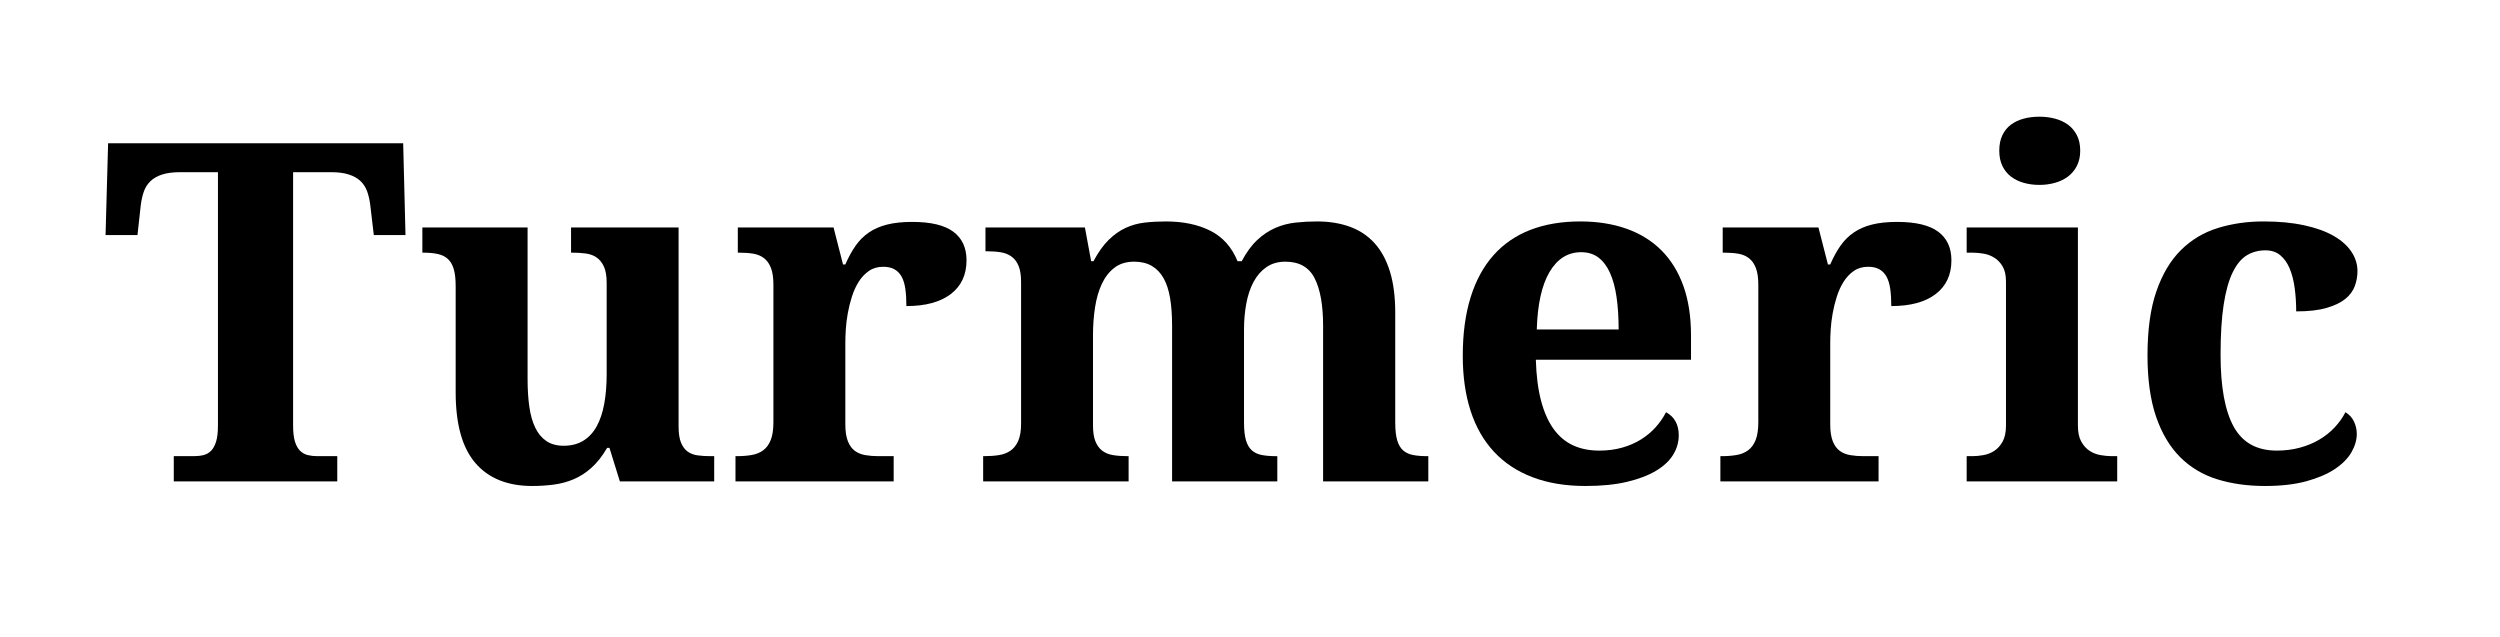
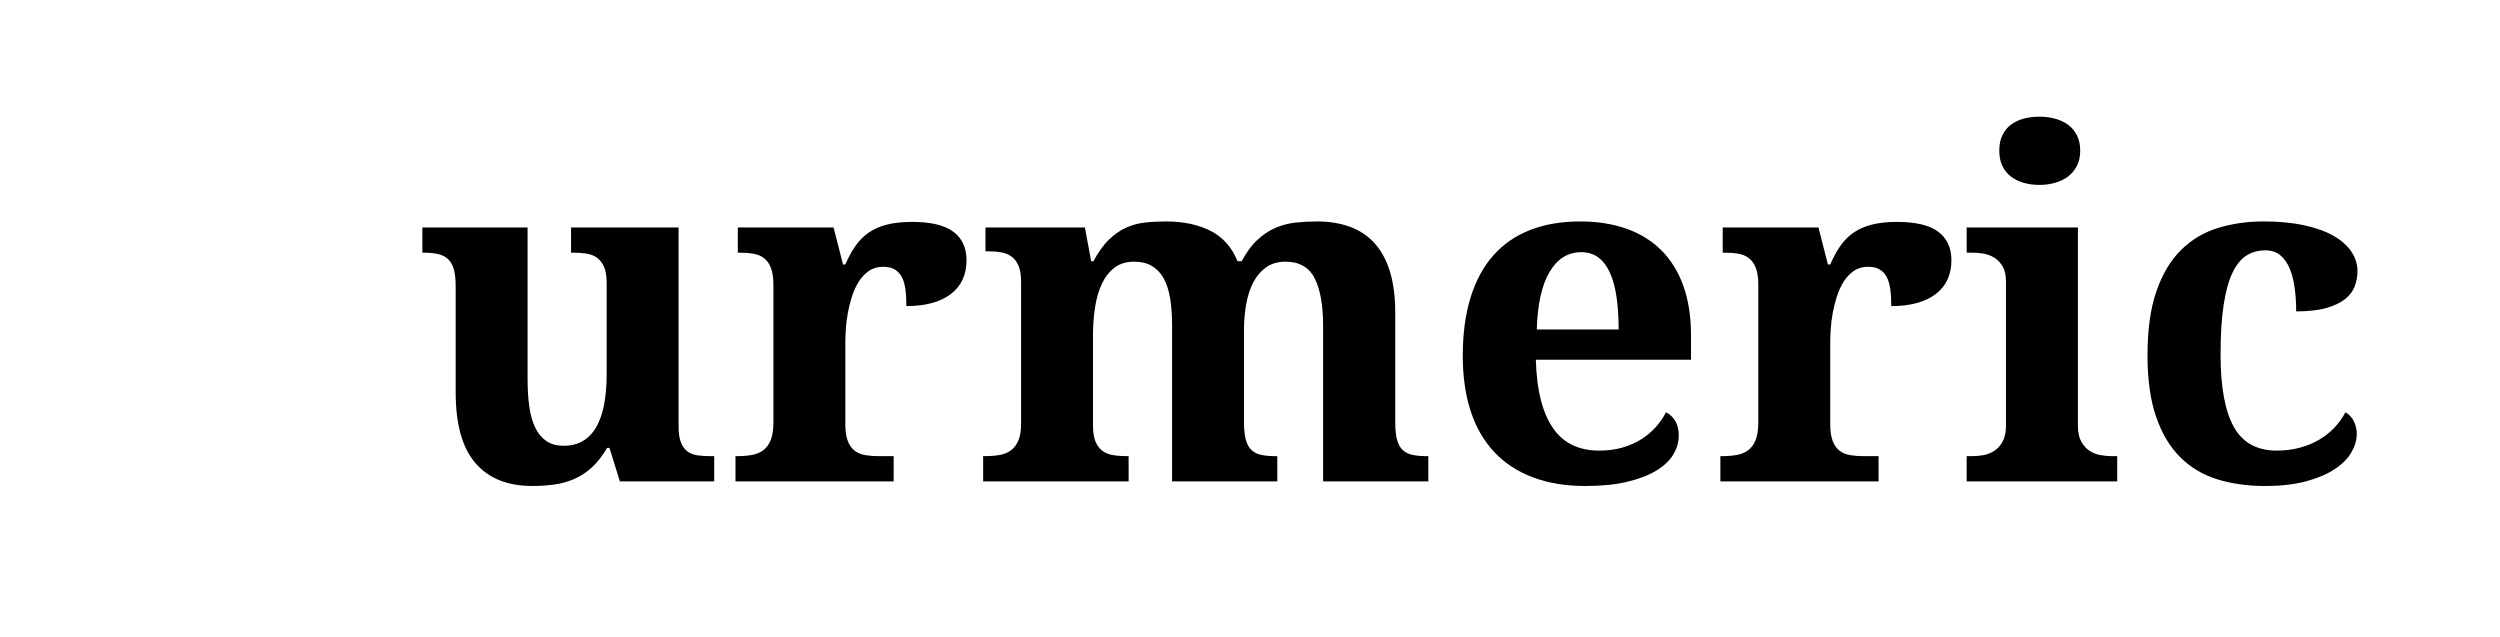
<svg xmlns="http://www.w3.org/2000/svg" version="1.1" id="Layer_1" x="0px" y="0px" width="644px" height="164px" viewBox="0 0 644 164" enable-background="new 0 0 644 164" xml:space="preserve">
  <g>
    <path d="M120.028,423.762c0,3.654-0.636,7.169-1.906,10.544c-1.271,3.376-3.336,6.354-6.195,8.936   c-2.859,2.582-6.573,4.637-11.14,6.166c-4.567,1.529-10.147,2.293-16.739,2.293h-4.17v19.539c0,1.589,0.179,2.869,0.536,3.843   c0.357,0.973,0.834,1.707,1.43,2.203c0.596,0.497,1.29,0.825,2.085,0.983c0.794,0.159,1.608,0.238,2.442,0.238h7.446V485H49.259   v-6.493h5.123c0.913,0,1.747-0.089,2.502-0.269c0.754-0.178,1.409-0.545,1.966-1.102c0.556-0.556,0.992-1.35,1.311-2.383   c0.317-1.032,0.477-2.422,0.477-4.17v-58.796c0-1.628-0.159-2.928-0.477-3.902c-0.318-0.973-0.765-1.717-1.34-2.234   c-0.576-0.516-1.242-0.864-1.996-1.042c-0.755-0.179-1.569-0.268-2.442-0.268h-5.123v-6.434h37.47   c5.639,0,10.544,0.596,14.714,1.787s7.634,2.91,10.395,5.153c2.76,2.244,4.815,4.955,6.166,8.131   C119.353,416.157,120.028,419.751,120.028,423.762z M79.878,444.611h2.979c3.018,0,5.579-0.377,7.685-1.132   c2.104-0.754,3.822-1.945,5.153-3.574c1.33-1.628,2.303-3.732,2.919-6.314c0.615-2.581,0.923-5.698,0.923-9.353   c0-3.256-0.268-6.085-0.804-8.489c-0.536-2.402-1.391-4.388-2.562-5.957c-1.172-1.568-2.701-2.74-4.587-3.515   c-1.887-0.774-4.2-1.162-6.94-1.162h-4.766V444.611z" />
    <path d="M161.072,486.191c-5.163,0-9.72-0.755-13.671-2.264c-3.952-1.509-7.258-3.693-9.918-6.553   c-2.661-2.859-4.667-6.364-6.017-10.514c-1.351-4.15-2.025-8.886-2.025-14.208c0-5.719,0.675-10.742,2.025-15.071   c1.35-4.328,3.315-7.942,5.897-10.842c2.581-2.898,5.749-5.073,9.501-6.523c3.753-1.449,8.032-2.174,12.837-2.174   c4.408,0,8.379,0.625,11.914,1.876c3.534,1.251,6.532,3.108,8.995,5.57c2.462,2.463,4.349,5.521,5.659,9.174   c1.311,3.654,1.966,7.903,1.966,12.748v6.255h-39.972c0.119,4.091,0.566,7.605,1.34,10.544c0.774,2.939,1.847,5.361,3.217,7.268   s3.038,3.316,5.004,4.229c1.966,0.914,4.219,1.37,6.761,1.37c2.104,0,4.051-0.248,5.838-0.745c1.787-0.496,3.405-1.191,4.855-2.084   c1.449-0.895,2.72-1.946,3.813-3.158c1.092-1.211,1.996-2.511,2.71-3.901c2.184,1.191,3.276,3.178,3.276,5.957   c0,1.748-0.477,3.405-1.43,4.974c-0.953,1.569-2.423,2.949-4.408,4.141c-1.986,1.191-4.478,2.145-7.476,2.859   C168.766,485.834,165.202,486.191,161.072,486.191z M159.94,425.966c-3.416,0-6.126,1.688-8.131,5.063   c-2.006,3.376-3.108,8.32-3.306,14.833h21.088c0-3.098-0.179-5.877-0.536-8.34c-0.357-2.462-0.923-4.547-1.698-6.255   c-0.774-1.707-1.768-3.018-2.979-3.932C163.167,426.423,161.688,425.966,159.94,425.966z" />
    <path d="M196.397,507.815c0.913,0,1.876-0.089,2.889-0.269c1.013-0.178,1.945-0.546,2.8-1.102c0.854-0.557,1.568-1.351,2.145-2.383   c0.575-1.033,0.864-2.423,0.864-4.17v-65.289c0-1.866-0.208-3.355-0.625-4.468c-0.417-1.111-0.993-1.966-1.728-2.562   c-0.735-0.596-1.608-0.992-2.621-1.191c-1.013-0.198-2.095-0.298-3.247-0.298h-0.834v-6.493h23.888l2.204,9.531h0.536   c0.873-1.588,1.896-3.038,3.068-4.349c1.171-1.311,2.521-2.442,4.051-3.396c1.528-0.953,3.247-1.688,5.153-2.204   c1.906-0.516,4.03-0.774,6.374-0.774c4.051,0,7.634,0.666,10.753,1.996c3.117,1.331,5.728,3.396,7.833,6.195   c2.104,2.8,3.703,6.344,4.796,10.633c1.092,4.289,1.638,9.393,1.638,15.31c0,5.878-0.536,10.952-1.608,15.22   c-1.072,4.27-2.65,7.795-4.736,10.574c-2.084,2.78-4.646,4.835-7.684,6.166c-3.039,1.33-6.544,1.995-10.515,1.995   c-4.646,0-8.42-0.884-11.318-2.651c-2.899-1.767-5.223-4.14-6.97-7.118h-0.834c0.158,1.867,0.317,3.693,0.477,5.48   c0.119,1.51,0.228,3.117,0.328,4.825c0.099,1.707,0.149,3.196,0.149,4.468v8.399c0,1.747,0.288,3.137,0.864,4.17   c0.575,1.032,1.29,1.826,2.145,2.383c0.854,0.556,1.787,0.924,2.8,1.102c1.013,0.18,1.956,0.269,2.83,0.269h2.681v6.493h-39.972   v-6.493H196.397z M236.071,477.435c4.09,0,7.019-2.056,8.787-6.165c1.767-4.111,2.651-10.315,2.651-18.616   c0-8.102-0.884-14.316-2.651-18.646c-1.768-4.328-4.657-6.493-8.667-6.493c-2.423,0-4.448,0.546-6.076,1.638   c-1.629,1.093-2.919,2.701-3.872,4.825c-0.953,2.125-1.629,4.746-2.025,7.863c-0.397,3.118-0.596,6.682-0.596,10.693   c0,4.21,0.198,7.874,0.596,10.991c0.396,3.118,1.072,5.709,2.025,7.774c0.953,2.065,2.224,3.604,3.813,4.617   C231.643,476.928,233.648,477.435,236.071,477.435z" />
-     <path d="M275.09,507.815c0.913,0,1.876-0.089,2.89-0.269c1.012-0.178,1.945-0.546,2.799-1.102c0.854-0.557,1.569-1.351,2.145-2.383   c0.576-1.033,0.864-2.423,0.864-4.17v-65.289c0-1.866-0.208-3.355-0.626-4.468c-0.416-1.111-0.992-1.966-1.727-2.562   c-0.735-0.596-1.609-0.992-2.621-1.191c-1.014-0.198-2.096-0.298-3.247-0.298h-0.834v-6.493h23.888l2.204,9.531h0.536   c0.873-1.588,1.896-3.038,3.068-4.349c1.171-1.311,2.521-2.442,4.051-3.396c1.528-0.953,3.246-1.688,5.152-2.204   c1.906-0.516,4.03-0.774,6.374-0.774c4.051,0,7.635,0.666,10.753,1.996c3.117,1.331,5.728,3.396,7.833,6.195   c2.104,2.8,3.703,6.344,4.796,10.633c1.092,4.289,1.638,9.393,1.638,15.31c0,5.878-0.536,10.952-1.608,15.22   c-1.072,4.27-2.65,7.795-4.736,10.574c-2.084,2.78-4.646,4.835-7.684,6.166c-3.039,1.33-6.544,1.995-10.515,1.995   c-4.646,0-8.42-0.884-11.318-2.651c-2.899-1.767-5.223-4.14-6.97-7.118h-0.834c0.158,1.867,0.317,3.693,0.477,5.48   c0.119,1.51,0.229,3.117,0.328,4.825c0.099,1.707,0.148,3.196,0.148,4.468v8.399c0,1.747,0.288,3.137,0.863,4.17   c0.576,1.032,1.291,1.826,2.145,2.383c0.854,0.556,1.787,0.924,2.801,1.102c1.012,0.18,1.955,0.269,2.829,0.269h2.681v6.493H273.66   v-6.493H275.09z M314.764,477.435c4.09,0,7.02-2.056,8.786-6.165c1.768-4.111,2.651-10.315,2.651-18.616   c0-8.102-0.884-14.316-2.651-18.646c-1.767-4.328-4.656-6.493-8.667-6.493c-2.423,0-4.448,0.546-6.076,1.638   c-1.629,1.093-2.919,2.701-3.872,4.825c-0.953,2.125-1.629,4.746-2.025,7.863c-0.397,3.118-0.596,6.682-0.596,10.693   c0,4.21,0.198,7.874,0.596,10.991c0.396,3.118,1.072,5.709,2.025,7.774c0.953,2.065,2.224,3.604,3.813,4.617   C310.335,476.928,312.341,477.435,314.764,477.435z" />
    <path d="M388.095,486.191c-5.163,0-9.72-0.755-13.671-2.264c-3.952-1.509-7.259-3.693-9.919-6.553   c-2.661-2.859-4.667-6.364-6.017-10.514c-1.351-4.15-2.025-8.886-2.025-14.208c0-5.719,0.675-10.742,2.025-15.071   c1.35-4.328,3.315-7.942,5.897-10.842c2.581-2.898,5.749-5.073,9.501-6.523c3.754-1.449,8.032-2.174,12.838-2.174   c4.408,0,8.379,0.625,11.914,1.876c3.534,1.251,6.532,3.108,8.995,5.57c2.462,2.463,4.349,5.521,5.659,9.174   c1.311,3.654,1.966,7.903,1.966,12.748v6.255h-39.972c0.119,4.091,0.566,7.605,1.34,10.544c0.775,2.939,1.848,5.361,3.217,7.268   c1.371,1.906,3.039,3.316,5.004,4.229c1.967,0.914,4.22,1.37,6.762,1.37c2.104,0,4.051-0.248,5.838-0.745   c1.787-0.496,3.405-1.191,4.855-2.084c1.449-0.895,2.72-1.946,3.813-3.158c1.092-1.211,1.995-2.511,2.71-3.901   c2.184,1.191,3.276,3.178,3.276,5.957c0,1.748-0.477,3.405-1.43,4.974c-0.953,1.569-2.423,2.949-4.408,4.141   c-1.986,1.191-4.478,2.145-7.477,2.859C395.789,485.834,392.225,486.191,388.095,486.191z M386.963,425.966   c-3.416,0-6.126,1.688-8.131,5.063c-2.006,3.376-3.108,8.32-3.307,14.833h21.088c0-3.098-0.179-5.877-0.536-8.34   c-0.357-2.462-0.923-4.547-1.698-6.255c-0.773-1.707-1.767-3.018-2.979-3.932C390.189,426.423,388.71,425.966,386.963,425.966z" />
    <path d="M463.57,485h-40.746v-6.493h0.357c1.39,0,2.66-0.099,3.813-0.298c1.151-0.198,2.145-0.605,2.979-1.221   c0.834-0.616,1.479-1.499,1.937-2.651c0.456-1.151,0.685-2.681,0.685-4.587v-35.385c0-1.787-0.208-3.226-0.626-4.319   c-0.416-1.092-1.012-1.936-1.787-2.532c-0.773-0.596-1.697-0.983-2.77-1.162s-2.284-0.268-3.634-0.268h-0.357v-6.493h24.662   l2.442,9.531h0.596c0.794-1.826,1.668-3.425,2.621-4.795s2.095-2.511,3.426-3.425c1.33-0.913,2.898-1.598,4.705-2.055   c1.808-0.456,3.962-0.685,6.464-0.685c4.805,0,8.34,0.844,10.604,2.532c2.264,1.688,3.396,4.14,3.396,7.357   c0,3.733-1.351,6.633-4.051,8.697c-2.701,2.065-6.514,3.098-11.438,3.098c0-1.668-0.09-3.137-0.268-4.408   c-0.18-1.271-0.497-2.323-0.953-3.157c-0.457-0.834-1.072-1.469-1.848-1.906c-0.773-0.437-1.737-0.655-2.889-0.655   c-1.43,0-2.661,0.357-3.693,1.072c-1.033,0.715-1.906,1.638-2.621,2.77s-1.301,2.413-1.758,3.842   c-0.456,1.43-0.813,2.87-1.072,4.319c-0.258,1.45-0.427,2.83-0.506,4.14c-0.08,1.311-0.119,2.442-0.119,3.396v21.088   c0,1.787,0.218,3.227,0.655,4.318c0.437,1.093,1.032,1.917,1.787,2.473c0.754,0.557,1.658,0.924,2.71,1.102   c1.053,0.18,2.175,0.269,3.366,0.269h3.932V485z" />
  </g>
  <g>
    <path d="M1511.021,320.221c-7.546,0-14.128-1.072-19.748-3.217c-5.62-2.145-10.296-5.183-14.029-9.114   c-3.733-3.932-6.514-8.657-8.34-14.178c-1.827-5.52-2.74-11.636-2.74-18.348c0-6.592,0.973-12.629,2.919-18.109   c1.945-5.48,4.825-10.187,8.638-14.118s8.558-6.989,14.237-9.174c5.679-2.184,12.251-3.276,19.718-3.276   c5.083,0,9.521,0.368,13.314,1.102c3.792,0.735,6.97,1.738,9.531,3.008c2.562,1.271,4.477,2.77,5.749,4.498   c1.271,1.728,1.906,3.584,1.906,5.57c0,1.43-0.338,2.77-1.013,4.021c-0.676,1.251-1.688,2.353-3.038,3.306   c-1.351,0.953-2.999,1.698-4.944,2.234c-1.946,0.536-4.21,0.804-6.791,0.804c0-2.462-0.298-4.726-0.894-6.791   c-0.596-2.064-1.519-3.832-2.77-5.302c-1.251-1.469-2.83-2.611-4.736-3.425c-1.906-0.813-4.15-1.221-6.731-1.221   c-4.448,0-8.231,0.814-11.348,2.442c-3.118,1.629-5.659,4.012-7.625,7.148c-1.966,3.138-3.396,7-4.289,11.586   s-1.34,9.82-1.34,15.697c0,5.878,0.466,11.09,1.4,15.637c0.933,4.548,2.442,8.37,4.527,11.467s4.785,5.451,8.102,7.059   c3.315,1.609,7.376,2.413,12.182,2.413c1.509,0,3.018-0.06,4.527-0.179c1.509-0.119,2.979-0.337,4.408-0.655v-17.931   c0-3.256-0.735-5.52-2.204-6.791c-1.47-1.271-3.634-1.906-6.493-1.906h-1.608v-6.434h38.363v6.434h-1.608   c-1.231,0-2.304,0.149-3.217,0.447c-0.914,0.298-1.668,0.804-2.264,1.519s-1.033,1.659-1.311,2.83   c-0.278,1.172-0.417,2.631-0.417,4.378v20.016c-4.766,2.185-9.571,3.822-14.416,4.914   C1521.783,319.675,1516.581,320.221,1511.021,320.221z" />
    <path d="M1556.771,312.537c0.913,0,1.876-0.089,2.889-0.269c1.013-0.178,1.945-0.545,2.8-1.102c0.854-0.556,1.568-1.35,2.145-2.383   c0.575-1.032,0.864-2.422,0.864-4.17v-37.053c0-1.628-0.289-2.928-0.864-3.902c-0.576-0.973-1.301-1.728-2.174-2.264   c-0.874-0.536-1.817-0.883-2.83-1.042c-1.013-0.158-1.957-0.238-2.83-0.238h-1.43v-6.493h28.653v50.992   c0,1.748,0.288,3.138,0.863,4.17c0.576,1.033,1.291,1.827,2.145,2.383c0.854,0.557,1.797,0.924,2.83,1.102   c1.032,0.18,1.985,0.269,2.859,0.269h1.43v6.493h-38.78v-6.493H1556.771z M1563.741,233.844c0-1.549,0.268-2.879,0.804-3.991   c0.536-1.111,1.271-2.015,2.204-2.71c0.933-0.694,2.025-1.211,3.276-1.549c1.251-0.337,2.611-0.506,4.081-0.506   c1.39,0,2.72,0.169,3.991,0.506c1.271,0.338,2.383,0.854,3.336,1.549c0.953,0.695,1.718,1.599,2.294,2.71   c0.575,1.112,0.863,2.442,0.863,3.991c0,1.51-0.288,2.82-0.863,3.932c-0.576,1.112-1.341,2.025-2.294,2.74   s-2.065,1.251-3.336,1.608c-1.271,0.357-2.602,0.536-3.991,0.536c-1.47,0-2.83-0.179-4.081-0.536s-2.344-0.894-3.276-1.608   c-0.934-0.715-1.668-1.628-2.204-2.74C1564.009,236.665,1563.741,235.354,1563.741,233.844z" />
    <path d="M1647.318,319.03v-40.15c0-2.621-0.169-4.954-0.506-7c-0.338-2.045-0.895-3.762-1.668-5.153   c-0.775-1.39-1.787-2.452-3.039-3.187c-1.25-0.734-2.77-1.102-4.557-1.102c-2.025,0-3.714,0.517-5.063,1.549   c-1.351,1.033-2.433,2.413-3.247,4.14c-0.813,1.728-1.399,3.733-1.757,6.017c-0.357,2.284-0.536,4.676-0.536,7.178v23.292   c0,1.708,0.209,3.078,0.625,4.11c0.418,1.033,1.003,1.837,1.758,2.413c0.754,0.575,1.678,0.953,2.77,1.131   c1.093,0.18,2.313,0.269,3.664,0.269h0.357v6.493h-37.47v-6.493h0.238c1.39,0,2.66-0.089,3.813-0.269   c1.151-0.178,2.154-0.565,3.009-1.161c0.854-0.596,1.519-1.449,1.995-2.562c0.477-1.111,0.715-2.581,0.715-4.408v-36.1   c0-1.707-0.208-3.077-0.626-4.11c-0.416-1.032-1.012-1.836-1.787-2.413c-0.773-0.575-1.697-0.953-2.77-1.132   s-2.284-0.268-3.634-0.268h-0.357v-6.493h25.615l1.608,8.697h0.596c1.23-2.303,2.531-4.13,3.902-5.48   c1.369-1.35,2.829-2.383,4.378-3.098s3.187-1.171,4.915-1.37c1.727-0.198,3.544-0.298,5.45-0.298c3.137,0,5.957,0.457,8.459,1.37   c2.502,0.914,4.616,2.323,6.345,4.229c1.727,1.906,3.047,4.339,3.961,7.297c0.913,2.959,1.37,6.503,1.37,10.633v28.296   c0,1.906,0.169,3.426,0.507,4.557c0.337,1.133,0.843,1.996,1.519,2.592c0.675,0.596,1.528,0.993,2.562,1.191   c1.032,0.199,2.243,0.298,3.634,0.298h0.357v6.493H1647.318z" />
-     <path d="M1745.312,255.945c0,0.914-0.14,1.797-0.417,2.651c-0.278,0.854-0.744,1.599-1.4,2.234   c-0.654,0.636-1.549,1.142-2.68,1.519c-1.133,0.378-2.532,0.566-4.2,0.566c0-0.834-0.129-1.568-0.388-2.204   c-0.258-0.635-0.605-1.171-1.042-1.608c-0.438-0.437-0.934-0.764-1.489-0.983c-0.557-0.218-1.132-0.328-1.728-0.328   c-0.676,0-1.399,0.14-2.175,0.417c-0.773,0.278-1.38,0.576-1.816,0.894c0.834,0.914,1.608,1.957,2.323,3.127   c0.715,1.172,1.341,2.433,1.876,3.783c0.537,1.351,0.963,2.75,1.281,4.2c0.317,1.45,0.477,2.929,0.477,4.438   c0,3.059-0.486,5.888-1.459,8.489c-0.974,2.602-2.473,4.855-4.498,6.761s-4.587,3.396-7.685,4.468s-6.771,1.608-11.021,1.608   c-0.438,0-0.993-0.009-1.668-0.03c-0.676-0.02-1.351-0.039-2.025-0.06c-0.676-0.02-1.32-0.06-1.936-0.119   c-0.616-0.06-1.083-0.109-1.4-0.149c-0.517,0.278-1.043,0.625-1.578,1.042c-0.537,0.417-1.014,0.884-1.43,1.4   c-0.418,0.517-0.755,1.093-1.014,1.728c-0.258,0.636-0.387,1.311-0.387,2.025c0,1.351,0.526,2.344,1.578,2.979   c1.053,0.636,2.433,0.953,4.141,0.953h14.773c4.051,0,7.545,0.427,10.484,1.28c2.938,0.854,5.371,2.076,7.297,3.664   c1.927,1.589,3.346,3.545,4.26,5.867c0.913,2.324,1.37,4.935,1.37,7.834c0,3.772-0.715,7.139-2.145,10.098   c-1.43,2.958-3.604,5.46-6.522,7.506c-2.92,2.045-6.593,3.613-11.021,4.705c-4.428,1.093-9.66,1.639-15.696,1.639   c-9.611,0-16.769-1.439-21.476-4.318c-4.705-2.88-7.059-7.1-7.059-12.659c0-4.369,1.409-7.714,4.229-10.038   c2.819-2.322,6.91-3.702,12.271-4.14c-1.112-0.437-2.204-0.973-3.276-1.608c-1.072-0.635-2.025-1.4-2.859-2.293   c-0.834-0.895-1.51-1.916-2.025-3.068c-0.517-1.151-0.774-2.442-0.774-3.872c0-1.35,0.269-2.601,0.804-3.753   c0.537-1.151,1.281-2.254,2.234-3.307c0.953-1.052,2.095-2.045,3.426-2.978c1.33-0.933,2.789-1.856,4.378-2.77   c-1.787-0.635-3.445-1.519-4.974-2.651c-1.529-1.132-2.84-2.492-3.932-4.081c-1.093-1.588-1.957-3.396-2.592-5.421   c-0.636-2.025-0.953-4.269-0.953-6.731c0-7.148,2.075-12.698,6.225-16.65c4.15-3.951,10.574-5.927,19.271-5.927   c2.898,0,5.59,0.368,8.072,1.102c2.481,0.735,4.636,1.619,6.463,2.651c0.675-0.715,1.42-1.479,2.234-2.293   c0.813-0.813,1.736-1.558,2.77-2.234c1.032-0.675,2.184-1.23,3.455-1.668c1.271-0.437,2.681-0.655,4.229-0.655   c1.469,0,2.75,0.189,3.843,0.566c1.092,0.378,2.005,0.884,2.74,1.519c0.734,0.636,1.29,1.37,1.668,2.204   C1745.123,254.098,1745.312,254.992,1745.312,255.945z M1692.234,331.123c0,3.375,1.221,5.868,3.664,7.476   c2.441,1.609,6.006,2.413,10.692,2.413c7.148,0,12.351-1.033,15.607-3.098c3.256-2.065,4.885-5.104,4.885-9.114   c0-2.582-0.814-4.389-2.442-5.421c-1.629-1.033-4.091-1.549-7.387-1.549h-14.178c-1.231,0-2.482,0.109-3.753,0.327   c-1.271,0.219-2.433,0.665-3.485,1.341c-1.052,0.675-1.916,1.618-2.591,2.829C1692.571,327.539,1692.234,329.136,1692.234,331.123z    M1700.396,274.65c0,2.145,0.149,4.081,0.446,5.808c0.299,1.728,0.784,3.208,1.46,4.438c0.675,1.231,1.549,2.185,2.621,2.859   c1.072,0.676,2.402,1.013,3.991,1.013c1.628,0,2.979-0.328,4.051-0.983s1.926-1.608,2.562-2.859   c0.635-1.251,1.082-2.76,1.341-4.527c0.258-1.767,0.387-3.743,0.387-5.927c0-2.264-0.14-4.319-0.417-6.166   c-0.278-1.847-0.745-3.425-1.399-4.736c-0.656-1.311-1.52-2.333-2.592-3.068c-1.072-0.734-2.423-1.102-4.051-1.102   c-1.589,0-2.919,0.378-3.991,1.132c-1.072,0.755-1.937,1.808-2.591,3.157c-0.656,1.351-1.123,2.959-1.4,4.825   C1700.534,270.381,1700.396,272.426,1700.396,274.65z" />
-     <path d="M1783.258,320.221c-5.163,0-9.72-0.755-13.671-2.264c-3.952-1.509-7.259-3.693-9.919-6.553   c-2.661-2.859-4.667-6.364-6.017-10.514c-1.351-4.15-2.025-8.886-2.025-14.208c0-5.719,0.675-10.742,2.025-15.071   c1.35-4.328,3.315-7.942,5.897-10.842c2.581-2.898,5.749-5.073,9.501-6.523c3.754-1.449,8.032-2.174,12.838-2.174   c4.408,0,8.379,0.625,11.914,1.876c3.534,1.251,6.532,3.108,8.995,5.57c2.462,2.463,4.349,5.521,5.659,9.174   c1.311,3.654,1.966,7.903,1.966,12.748v6.255h-39.972c0.119,4.091,0.566,7.605,1.34,10.544c0.775,2.939,1.848,5.361,3.217,7.268   c1.371,1.906,3.039,3.316,5.004,4.229c1.967,0.914,4.22,1.37,6.762,1.37c2.104,0,4.051-0.248,5.838-0.745   c1.787-0.496,3.405-1.191,4.855-2.084c1.449-0.895,2.72-1.946,3.813-3.158c1.092-1.211,1.995-2.511,2.71-3.901   c2.184,1.191,3.276,3.178,3.276,5.957c0,1.748-0.477,3.405-1.43,4.974c-0.953,1.569-2.423,2.949-4.408,4.141   c-1.986,1.191-4.478,2.145-7.477,2.859C1790.952,319.864,1787.388,320.221,1783.258,320.221z M1782.126,259.996   c-3.416,0-6.126,1.688-8.131,5.063c-2.006,3.376-3.108,8.32-3.307,14.833h21.088c0-3.098-0.179-5.877-0.536-8.34   c-0.357-2.462-0.923-4.547-1.698-6.255c-0.773-1.707-1.767-3.018-2.979-3.932C1785.353,260.453,1783.873,259.996,1782.126,259.996z   " />
-     <path d="M1858.733,319.03h-40.746v-6.493h0.357c1.39,0,2.66-0.099,3.813-0.298c1.151-0.198,2.145-0.605,2.979-1.221   c0.834-0.616,1.479-1.499,1.937-2.651c0.456-1.151,0.685-2.681,0.685-4.587v-35.385c0-1.787-0.208-3.226-0.626-4.319   c-0.416-1.092-1.012-1.936-1.787-2.532c-0.773-0.596-1.697-0.983-2.77-1.162s-2.284-0.268-3.634-0.268h-0.357v-6.493h24.662   l2.442,9.531h0.596c0.794-1.826,1.668-3.425,2.621-4.795s2.095-2.511,3.426-3.425c1.33-0.913,2.898-1.598,4.705-2.055   c1.808-0.456,3.962-0.685,6.464-0.685c4.805,0,8.34,0.844,10.604,2.532c2.264,1.688,3.396,4.14,3.396,7.357   c0,3.733-1.351,6.633-4.051,8.697c-2.701,2.065-6.514,3.098-11.438,3.098c0-1.668-0.09-3.137-0.268-4.408   c-0.18-1.271-0.497-2.323-0.953-3.157c-0.457-0.834-1.072-1.469-1.848-1.906c-0.773-0.437-1.737-0.655-2.889-0.655   c-1.43,0-2.661,0.357-3.693,1.072c-1.033,0.715-1.906,1.638-2.621,2.77s-1.301,2.413-1.758,3.842   c-0.456,1.43-0.813,2.87-1.072,4.319c-0.258,1.45-0.427,2.83-0.506,4.14c-0.08,1.311-0.119,2.442-0.119,3.396v21.088   c0,1.787,0.218,3.227,0.655,4.318c0.437,1.093,1.032,1.917,1.787,2.473c0.754,0.557,1.658,0.924,2.71,1.102   c1.053,0.18,2.175,0.269,3.366,0.269h3.932V319.03z" />
  </g>
  <g>
-     <path d="M75.503,109.584c0,1.748,0.158,3.138,0.477,4.17c0.317,1.033,0.764,1.827,1.34,2.383c0.575,0.557,1.241,0.924,1.996,1.102   c0.754,0.18,1.568,0.269,2.442,0.269h5.123V124H44.765v-6.493h5.123c0.913,0,1.747-0.089,2.502-0.269   c0.754-0.178,1.409-0.545,1.966-1.102c0.556-0.556,0.992-1.35,1.311-2.383c0.317-1.032,0.477-2.422,0.477-4.17V44.354h-9.77   c-1.827,0-3.356,0.199-4.587,0.596c-1.231,0.397-2.234,0.963-3.008,1.698c-0.774,0.735-1.351,1.638-1.728,2.71   c-0.378,1.072-0.646,2.284-0.804,3.634l-0.834,7.565h-8.221l0.655-23.649h76.012l0.596,23.649h-8.161l-0.894-7.565   c-0.159-1.35-0.427-2.562-0.804-3.634c-0.378-1.072-0.953-1.975-1.728-2.71c-0.774-0.734-1.778-1.3-3.008-1.698   c-1.231-0.396-2.761-0.596-4.587-0.596h-9.77V109.584z" />
    <path d="M159.676,124l-2.681-8.638h-0.596c-1.231,2.105-2.562,3.804-3.991,5.093c-1.43,1.291-2.959,2.285-4.587,2.979   c-1.629,0.695-3.346,1.162-5.153,1.4c-1.808,0.238-3.664,0.357-5.57,0.357c-6.354,0-11.229-1.966-14.625-5.897   s-5.093-10.008-5.093-18.229V73.723c0-1.787-0.159-3.236-0.477-4.349c-0.318-1.111-0.814-1.985-1.489-2.621   c-0.676-0.635-1.54-1.072-2.591-1.311c-1.053-0.238-2.314-0.357-3.783-0.357h-0.238v-6.493h27.104V97.67   c0,2.621,0.149,4.984,0.447,7.089c0.298,2.105,0.804,3.901,1.519,5.392c0.715,1.488,1.668,2.641,2.859,3.455   s2.681,1.221,4.468,1.221c1.945,0,3.624-0.426,5.034-1.281c1.409-0.854,2.562-2.084,3.455-3.693   c0.894-1.607,1.549-3.553,1.966-5.838c0.417-2.283,0.625-4.854,0.625-7.714V72.889c0-1.787-0.238-3.196-0.715-4.229   c-0.477-1.032-1.112-1.817-1.906-2.353c-0.795-0.536-1.728-0.873-2.8-1.013c-1.072-0.139-2.204-0.208-3.396-0.208h-0.357v-6.493   h27.7v51.23c0,1.787,0.208,3.188,0.625,4.199c0.417,1.014,0.983,1.778,1.698,2.294c0.715,0.517,1.568,0.845,2.562,0.983   c0.992,0.139,2.085,0.208,3.276,0.208h1.013V124H159.676z" />
    <path d="M230.207,124h-40.746v-6.493h0.357c1.39,0,2.66-0.099,3.813-0.298c1.151-0.198,2.145-0.605,2.979-1.221   s1.479-1.499,1.936-2.651c0.456-1.151,0.685-2.681,0.685-4.587V73.365c0-1.787-0.208-3.226-0.625-4.319   c-0.417-1.092-1.013-1.936-1.787-2.532s-1.698-0.983-2.77-1.162s-2.284-0.268-3.634-0.268h-0.357v-6.493h24.662l2.442,9.531h0.596   c0.794-1.826,1.668-3.425,2.621-4.795s2.095-2.511,3.426-3.425c1.33-0.913,2.898-1.598,4.705-2.055   c1.808-0.456,3.962-0.685,6.464-0.685c4.805,0,8.34,0.844,10.604,2.532c2.264,1.688,3.396,4.14,3.396,7.357   c0,3.733-1.351,6.633-4.051,8.697c-2.701,2.065-6.514,3.098-11.438,3.098c0-1.668-0.09-3.137-0.268-4.408   c-0.18-1.271-0.497-2.323-0.953-3.157c-0.457-0.834-1.072-1.469-1.848-1.906c-0.773-0.437-1.737-0.655-2.889-0.655   c-1.43,0-2.661,0.357-3.693,1.072c-1.033,0.715-1.906,1.638-2.621,2.77s-1.301,2.413-1.758,3.842   c-0.456,1.43-0.813,2.87-1.072,4.319c-0.258,1.45-0.427,2.83-0.506,4.14c-0.08,1.311-0.119,2.442-0.119,3.396v21.088   c0,1.787,0.218,3.227,0.655,4.318c0.437,1.094,1.032,1.917,1.787,2.473c0.754,0.557,1.658,0.924,2.71,1.102   c1.053,0.18,2.175,0.269,3.366,0.269h3.932V124z" />
    <path d="M301.93,124V83.85c0-2.621-0.169-4.954-0.506-7c-0.338-2.045-0.895-3.762-1.668-5.153c-0.775-1.39-1.787-2.452-3.039-3.187   c-1.25-0.734-2.77-1.102-4.557-1.102c-2.025,0-3.714,0.517-5.063,1.549c-1.351,1.033-2.433,2.413-3.247,4.14   c-0.813,1.728-1.399,3.733-1.757,6.017c-0.357,2.284-0.536,4.676-0.536,7.178v23.292c0,1.708,0.209,3.078,0.625,4.11   c0.418,1.033,1.003,1.837,1.758,2.413c0.754,0.576,1.678,0.953,2.77,1.131c1.093,0.18,2.313,0.269,3.664,0.269h0.357V124h-37.47   v-6.493h0.238c1.39,0,2.66-0.089,3.813-0.269c1.151-0.178,2.154-0.565,3.009-1.161c0.854-0.596,1.519-1.449,1.995-2.562   c0.477-1.111,0.715-2.581,0.715-4.408V72.65c0-1.707-0.208-3.077-0.626-4.11c-0.416-1.032-1.012-1.836-1.787-2.413   c-0.773-0.575-1.697-0.953-2.77-1.132s-2.284-0.268-3.634-0.268h-0.357v-6.136h25.615l1.608,8.697h0.596   c1.23-2.303,2.531-4.13,3.902-5.48c1.369-1.35,2.829-2.383,4.378-3.098s3.187-1.171,4.915-1.37c1.727-0.198,3.544-0.298,5.45-0.298   c4.487,0,8.319,0.804,11.497,2.413c3.177,1.608,5.5,4.22,6.97,7.833h1.072c1.23-2.303,2.571-4.13,4.021-5.48   c1.45-1.35,2.999-2.383,4.646-3.098c1.648-0.715,3.376-1.171,5.184-1.37c1.807-0.198,3.663-0.298,5.569-0.298   c3.137,0,5.957,0.457,8.459,1.37c2.502,0.914,4.616,2.323,6.345,4.229c1.727,1.906,3.047,4.339,3.961,7.297   c0.913,2.959,1.37,6.503,1.37,10.633v28.296c0,1.906,0.169,3.426,0.507,4.557c0.337,1.133,0.843,1.996,1.519,2.592   c0.675,0.596,1.528,0.993,2.562,1.191c1.032,0.199,2.224,0.298,3.574,0.298h0.357V124h-27.104V83.85   c0-5.242-0.725-9.293-2.175-12.152c-1.449-2.859-3.961-4.289-7.535-4.289c-1.906,0-3.535,0.467-4.885,1.4   c-1.351,0.934-2.452,2.195-3.307,3.783c-0.854,1.589-1.479,3.446-1.876,5.57c-0.397,2.125-0.596,4.359-0.596,6.702v24.007   c0,1.906,0.169,3.426,0.507,4.557c0.337,1.133,0.843,1.996,1.519,2.592c0.675,0.596,1.528,0.993,2.562,1.191   c1.032,0.199,2.243,0.298,3.634,0.298h0.357V124H301.93z" />
    <path d="M408.441,125.191c-5.163,0-9.72-0.755-13.671-2.264c-3.952-1.509-7.259-3.693-9.919-6.553   c-2.661-2.859-4.667-6.363-6.017-10.514c-1.351-4.15-2.025-8.886-2.025-14.208c0-5.719,0.675-10.742,2.025-15.071   c1.35-4.328,3.315-7.942,5.897-10.842c2.581-2.898,5.749-5.073,9.501-6.523c3.754-1.449,8.032-2.174,12.838-2.174   c4.408,0,8.379,0.625,11.914,1.876c3.534,1.251,6.532,3.108,8.995,5.57c2.462,2.463,4.349,5.521,5.659,9.174   c1.311,3.654,1.966,7.903,1.966,12.748v6.255h-39.972c0.119,4.091,0.566,7.605,1.34,10.544c0.775,2.939,1.848,5.361,3.217,7.268   c1.371,1.906,3.039,3.316,5.004,4.229c1.967,0.914,4.22,1.37,6.762,1.37c2.104,0,4.051-0.247,5.838-0.745   c1.787-0.496,3.405-1.191,4.855-2.084c1.449-0.895,2.72-1.945,3.813-3.158c1.092-1.211,1.995-2.511,2.71-3.901   c2.184,1.191,3.276,3.178,3.276,5.957c0,1.748-0.477,3.405-1.43,4.974c-0.953,1.57-2.423,2.949-4.408,4.141   c-1.986,1.191-4.478,2.145-7.477,2.859C416.136,124.834,412.571,125.191,408.441,125.191z M407.31,64.966   c-3.416,0-6.126,1.688-8.131,5.063c-2.006,3.376-3.108,8.32-3.307,14.833h21.088c0-3.098-0.179-5.877-0.536-8.34   c-0.357-2.462-0.923-4.547-1.698-6.255c-0.773-1.707-1.767-3.018-2.979-3.932C410.536,65.423,409.057,64.966,407.31,64.966z" />
    <path d="M483.917,124h-40.746v-6.493h0.357c1.39,0,2.66-0.099,3.813-0.298c1.151-0.198,2.145-0.605,2.979-1.221   s1.479-1.499,1.937-2.651c0.456-1.151,0.685-2.681,0.685-4.587V73.365c0-1.787-0.208-3.226-0.626-4.319   c-0.416-1.092-1.012-1.936-1.787-2.532c-0.773-0.596-1.697-0.983-2.77-1.162s-2.284-0.268-3.634-0.268h-0.357v-6.493h24.662   l2.442,9.531h0.596c0.794-1.826,1.668-3.425,2.621-4.795s2.095-2.511,3.426-3.425c1.33-0.913,2.898-1.598,4.705-2.055   c1.808-0.456,3.962-0.685,6.464-0.685c4.805,0,8.34,0.844,10.604,2.532c2.264,1.688,3.396,4.14,3.396,7.357   c0,3.733-1.351,6.633-4.051,8.697c-2.701,2.065-6.514,3.098-11.438,3.098c0-1.668-0.09-3.137-0.268-4.408   c-0.18-1.271-0.497-2.323-0.953-3.157c-0.457-0.834-1.072-1.469-1.848-1.906c-0.773-0.437-1.737-0.655-2.889-0.655   c-1.43,0-2.661,0.357-3.693,1.072c-1.033,0.715-1.906,1.638-2.621,2.77s-1.301,2.413-1.758,3.842   c-0.456,1.43-0.813,2.87-1.072,4.319c-0.258,1.45-0.427,2.83-0.506,4.14c-0.08,1.311-0.119,2.442-0.119,3.396v21.088   c0,1.787,0.218,3.227,0.655,4.318c0.437,1.094,1.032,1.917,1.787,2.473c0.754,0.557,1.658,0.924,2.71,1.102   c1.053,0.18,2.175,0.269,3.366,0.269h3.932V124z" />
    <path d="M508.043,117.507c0.913,0,1.876-0.089,2.89-0.269c1.012-0.178,1.945-0.545,2.799-1.102c0.854-0.556,1.569-1.35,2.145-2.383   c0.576-1.032,0.864-2.422,0.864-4.17V72.531c0-1.628-0.288-2.928-0.864-3.902c-0.575-0.973-1.301-1.728-2.174-2.264   c-0.874-0.536-1.816-0.883-2.83-1.042c-1.012-0.158-1.956-0.238-2.829-0.238h-1.43v-6.493h28.653v50.992   c0,1.748,0.288,3.138,0.863,4.17c0.576,1.033,1.291,1.827,2.145,2.383c0.854,0.557,1.797,0.924,2.83,1.102   c1.032,0.18,1.985,0.269,2.859,0.269h1.43V124h-38.78v-6.493H508.043z M515.013,38.814c0-1.549,0.268-2.879,0.805-3.991   c0.535-1.111,1.271-2.015,2.203-2.71c0.934-0.694,2.025-1.211,3.277-1.549c1.25-0.337,2.61-0.506,4.08-0.506   c1.39,0,2.72,0.169,3.991,0.506c1.271,0.338,2.383,0.854,3.336,1.549c0.953,0.695,1.718,1.599,2.294,2.71   c0.575,1.112,0.863,2.442,0.863,3.991c0,1.51-0.288,2.82-0.863,3.932c-0.576,1.112-1.341,2.025-2.294,2.74   s-2.065,1.251-3.336,1.608c-1.271,0.357-2.602,0.536-3.991,0.536c-1.47,0-2.83-0.179-4.08-0.536   c-1.252-0.357-2.344-0.894-3.277-1.608c-0.933-0.715-1.668-1.628-2.203-2.74C515.28,41.635,515.013,40.324,515.013,38.814z" />
    <path d="M583.459,125.191c-4.488,0-8.588-0.576-12.301-1.728c-3.714-1.151-6.901-3.058-9.562-5.719   c-2.661-2.66-4.727-6.136-6.195-10.425c-1.47-4.289-2.204-9.551-2.204-15.786c0-6.592,0.765-12.093,2.293-16.501   c1.529-4.408,3.635-7.942,6.314-10.604c2.682-2.66,5.848-4.557,9.502-5.689c3.653-1.132,7.585-1.698,11.795-1.698   c3.932,0,7.406,0.328,10.425,0.983c3.018,0.655,5.54,1.559,7.565,2.71c2.025,1.152,3.564,2.512,4.617,4.081   c1.052,1.569,1.578,3.247,1.578,5.034c0,1.311-0.229,2.591-0.686,3.842c-0.456,1.251-1.271,2.353-2.441,3.306   c-1.172,0.953-2.78,1.728-4.826,2.323c-2.045,0.596-4.656,0.894-7.833,0.894c0-2.104-0.129-4.11-0.388-6.017   c-0.258-1.906-0.685-3.574-1.28-5.004s-1.399-2.571-2.413-3.425c-1.012-0.854-2.293-1.281-3.842-1.281   c-1.787,0-3.386,0.427-4.795,1.281c-1.41,0.854-2.621,2.314-3.635,4.378c-1.012,2.065-1.787,4.825-2.322,8.28   c-0.537,3.455-0.805,7.784-0.805,12.986c0,8.261,1.132,14.437,3.396,18.526c2.264,4.091,5.957,6.136,11.08,6.136   c2.104,0,4.081-0.247,5.927-0.745c1.848-0.496,3.524-1.191,5.034-2.084c1.509-0.895,2.829-1.945,3.962-3.158   c1.131-1.211,2.055-2.511,2.77-3.901c0.992,0.596,1.728,1.399,2.204,2.413c0.477,1.012,0.715,2.075,0.715,3.187   c0,1.549-0.457,3.118-1.37,4.706c-0.914,1.589-2.333,3.029-4.26,4.318c-1.926,1.291-4.378,2.344-7.356,3.158   C591.144,124.783,587.589,125.191,583.459,125.191z" />
  </g>
</svg>